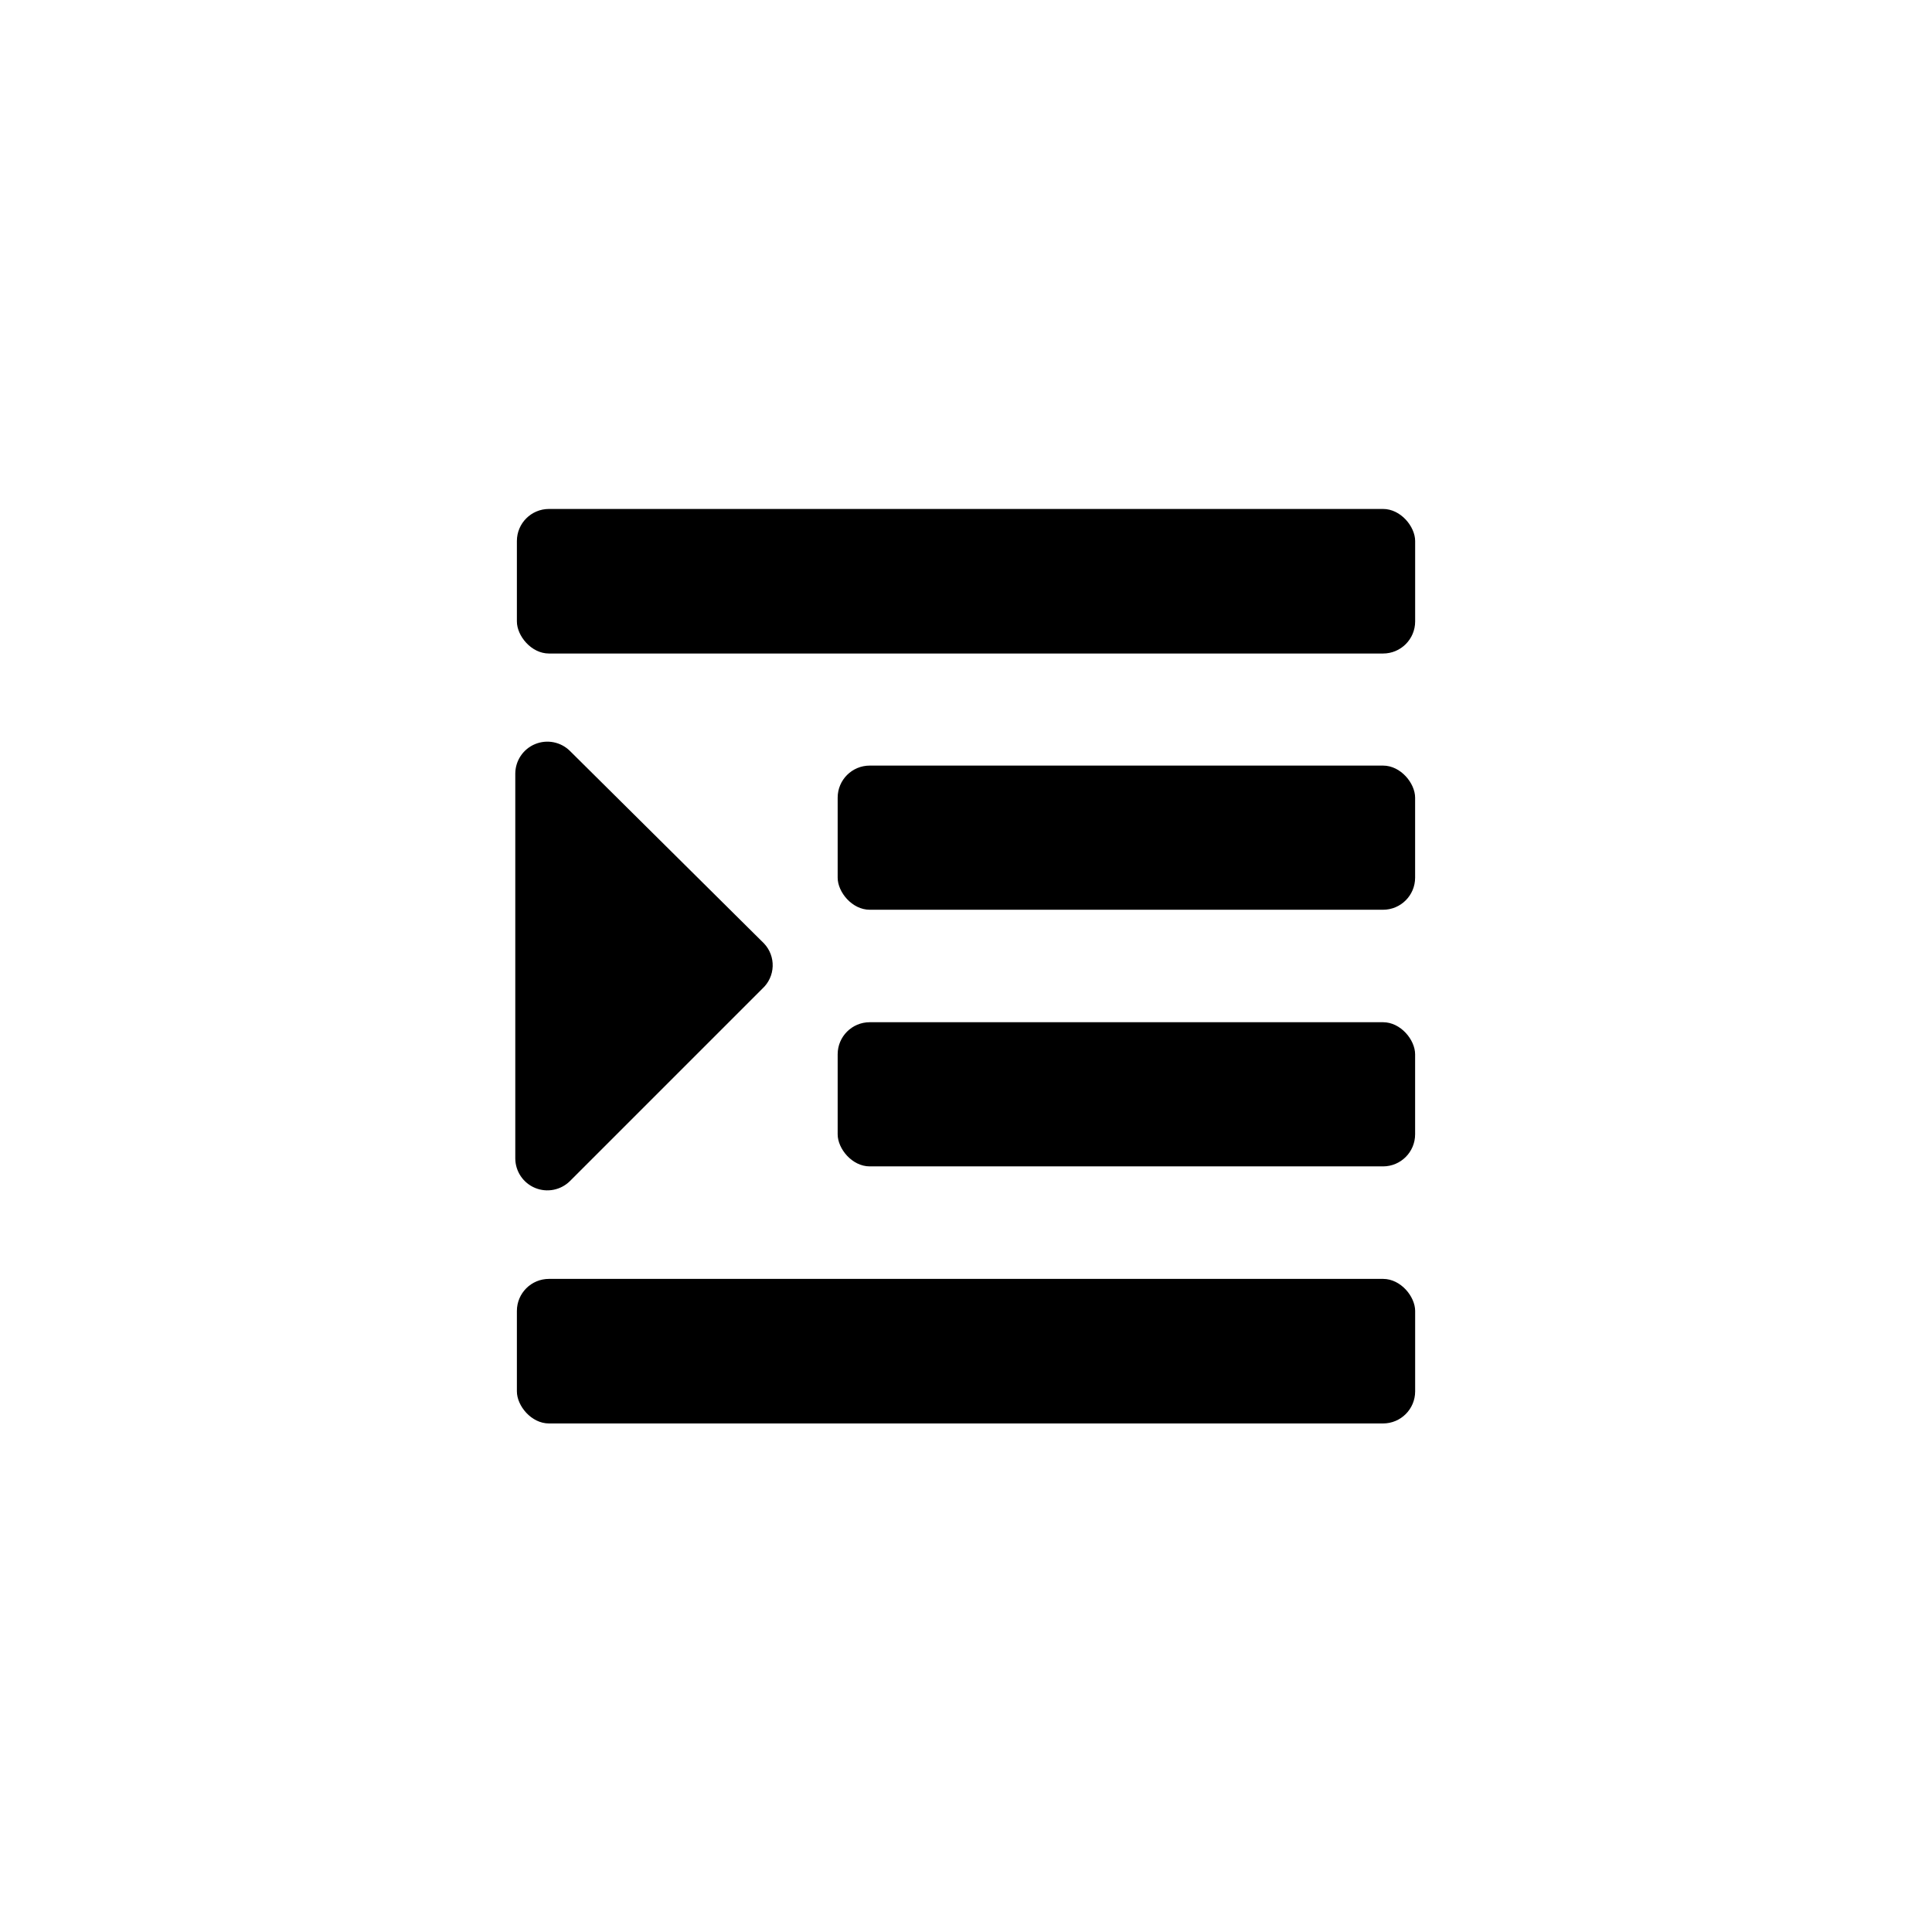
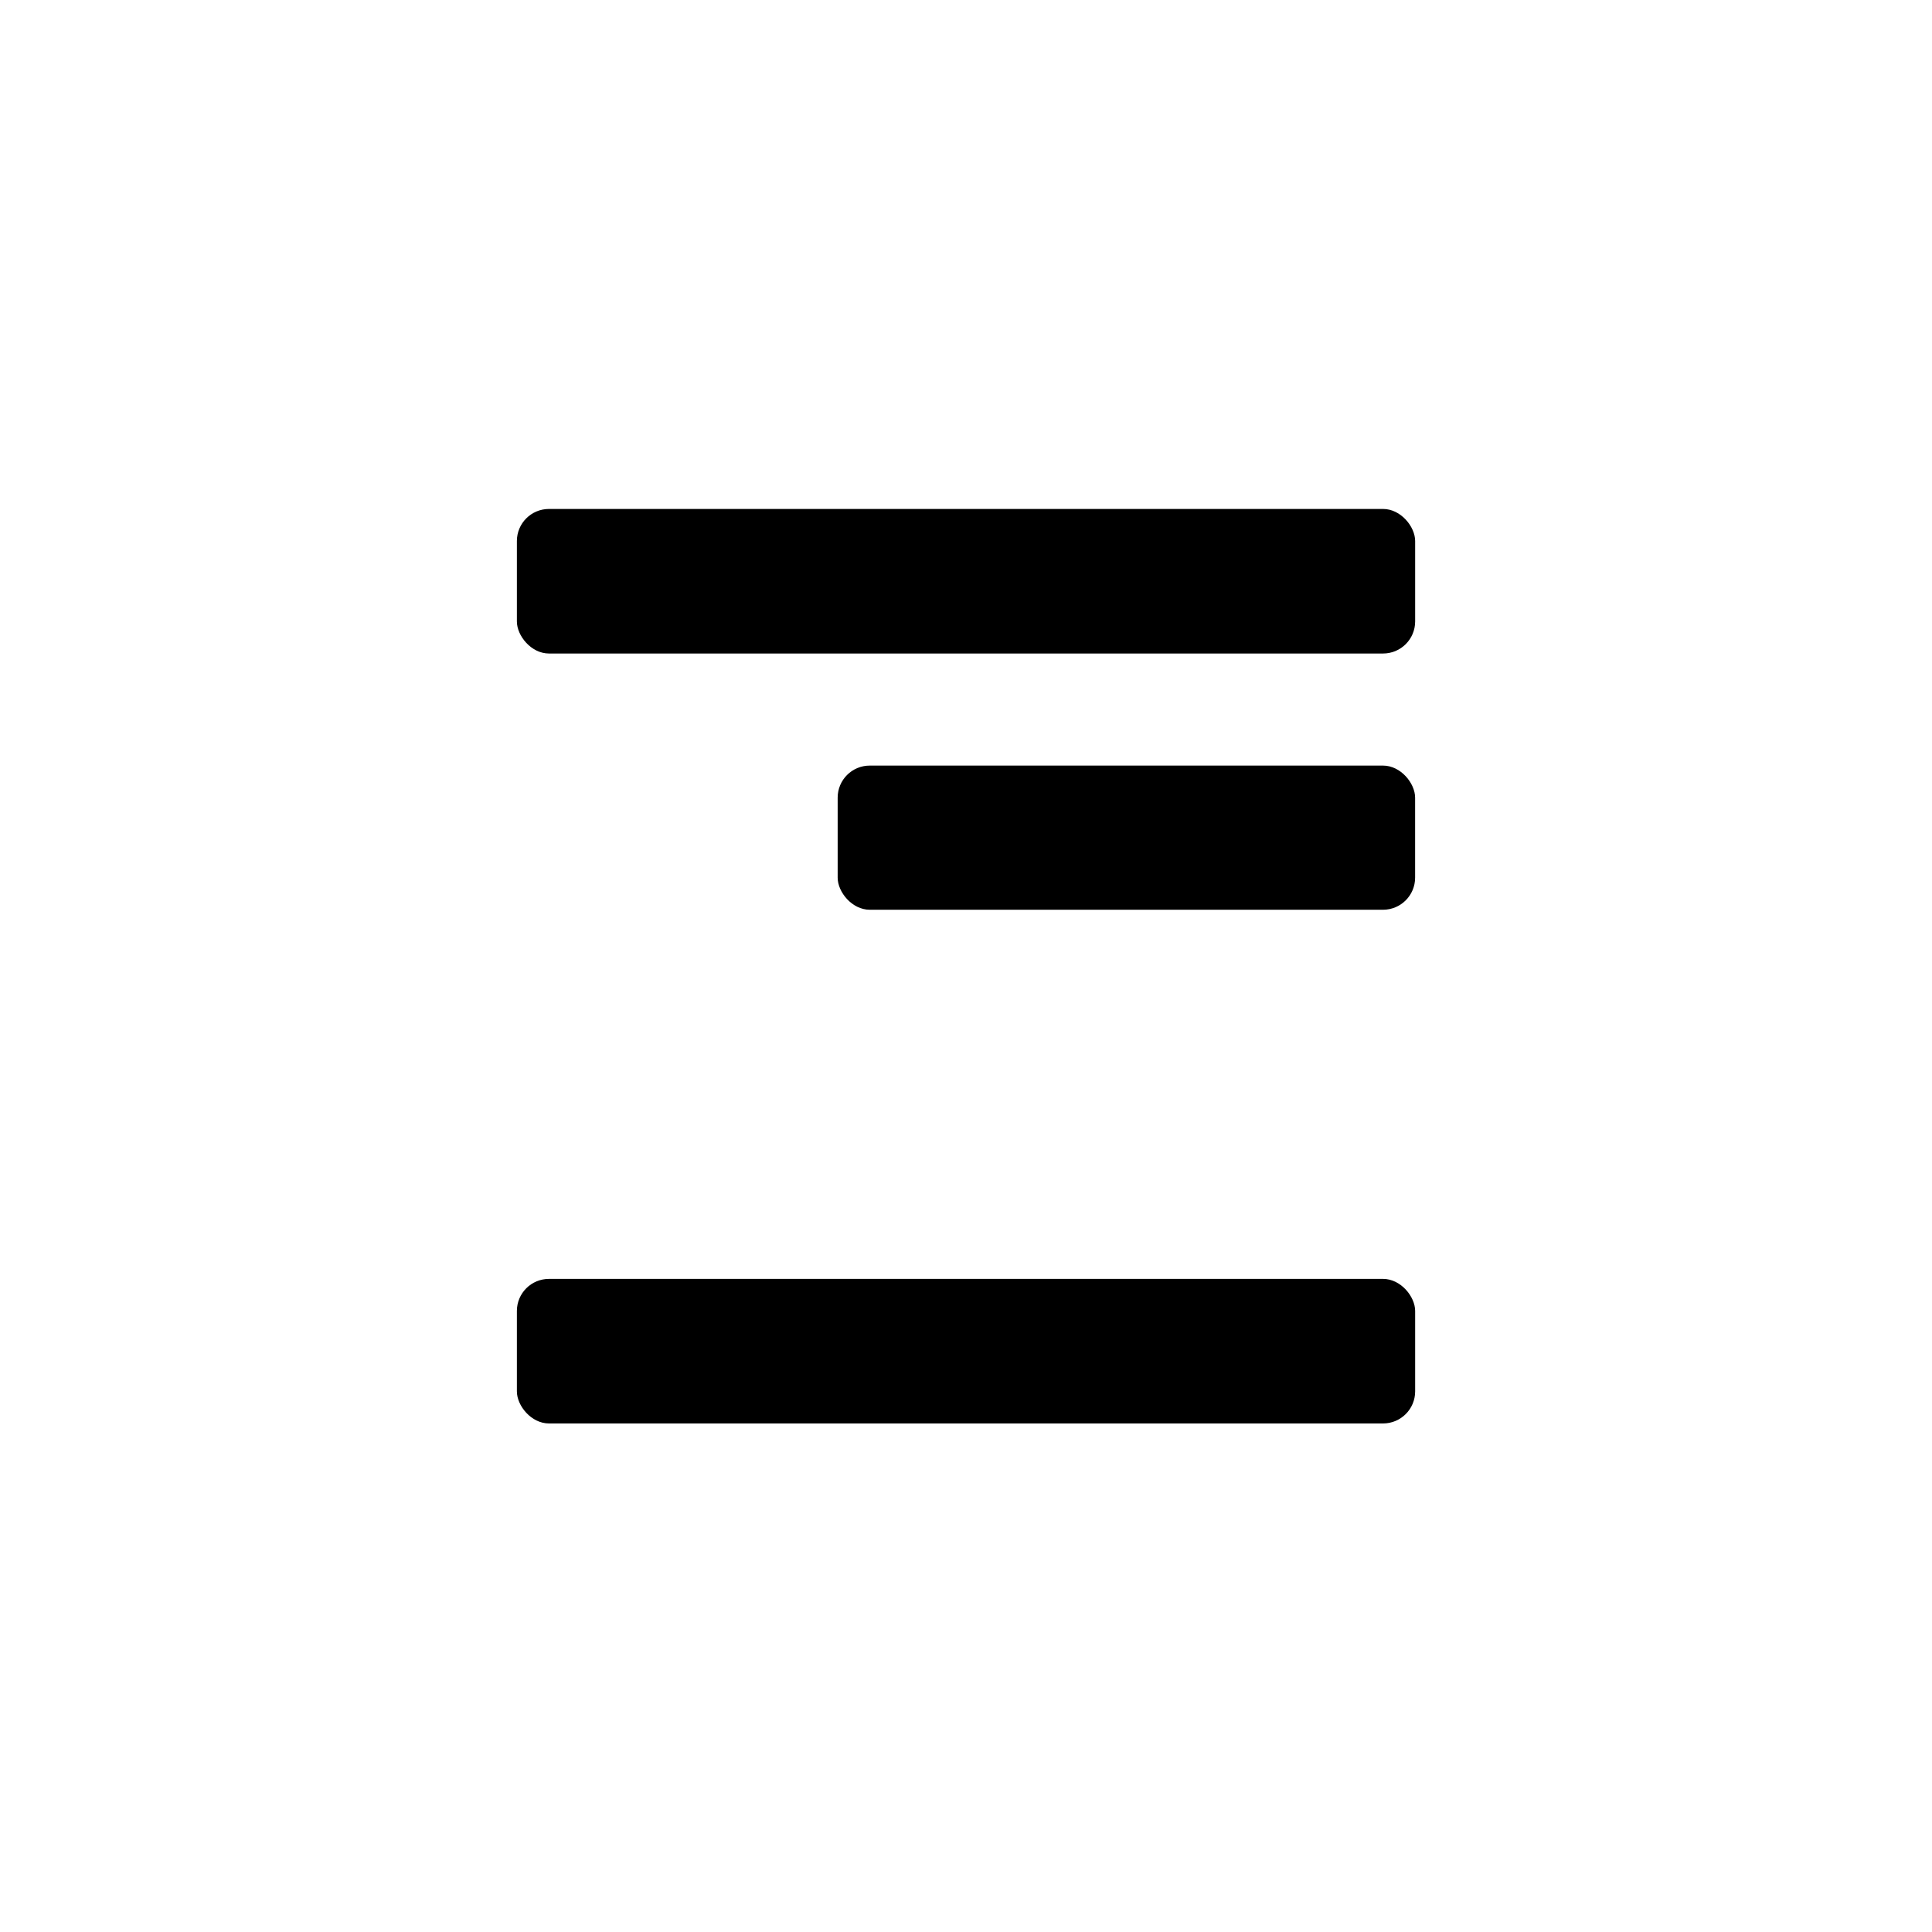
<svg xmlns="http://www.w3.org/2000/svg" fill="#000000" width="800px" height="800px" version="1.1" viewBox="144 144 512 512">
  <g>
    <path d="m289.48 278.88h221.05c4.695 0 8.5 4.695 8.5 8.5v21.309c0 4.695-3.805 8.5-8.5 8.5h-221.05c-4.695 0-8.5-4.695-8.5-8.5v-21.309c0-4.695 3.805-8.5 8.5-8.5z" />
    <path d="m374.49 346.89h136.03c4.695 0 8.5 4.695 8.5 8.5v21.203c0 4.695-3.805 8.5-8.5 8.5h-136.03c-4.695 0-8.5-4.695-8.5-8.5v-21.203c0-4.695 3.805-8.5 8.5-8.5z" />
    <path d="m289.48 482.92h221.05c4.695 0 8.5 4.695 8.5 8.5v21.309c0 4.695-3.805 8.5-8.5 8.5h-221.05c-4.695 0-8.5-4.695-8.5-8.5v-21.309c0-4.695 3.805-8.5 8.5-8.5z" />
-     <path d="m374.49 414.9h136.03c4.695 0 8.5 4.695 8.5 8.5v21.203c0 4.695-3.805 8.5-8.5 8.5h-136.03c-4.695 0-8.5-4.695-8.5-8.5v-21.203c0-4.695 3.805-8.5 8.5-8.5z" />
-     <path d="m346.47 394.02-51.43-51.012c-2.43-2.406-6.066-3.121-9.23-1.816-3.16 1.305-5.231 4.379-5.254 7.801v102.02c0.023 3.422 2.094 6.496 5.254 7.801 3.164 1.309 6.801 0.59 9.23-1.816l51.012-51.012c1.656-1.52 2.637-3.644 2.715-5.894s-0.75-4.438-2.297-6.07z" />
  </g>
</svg>